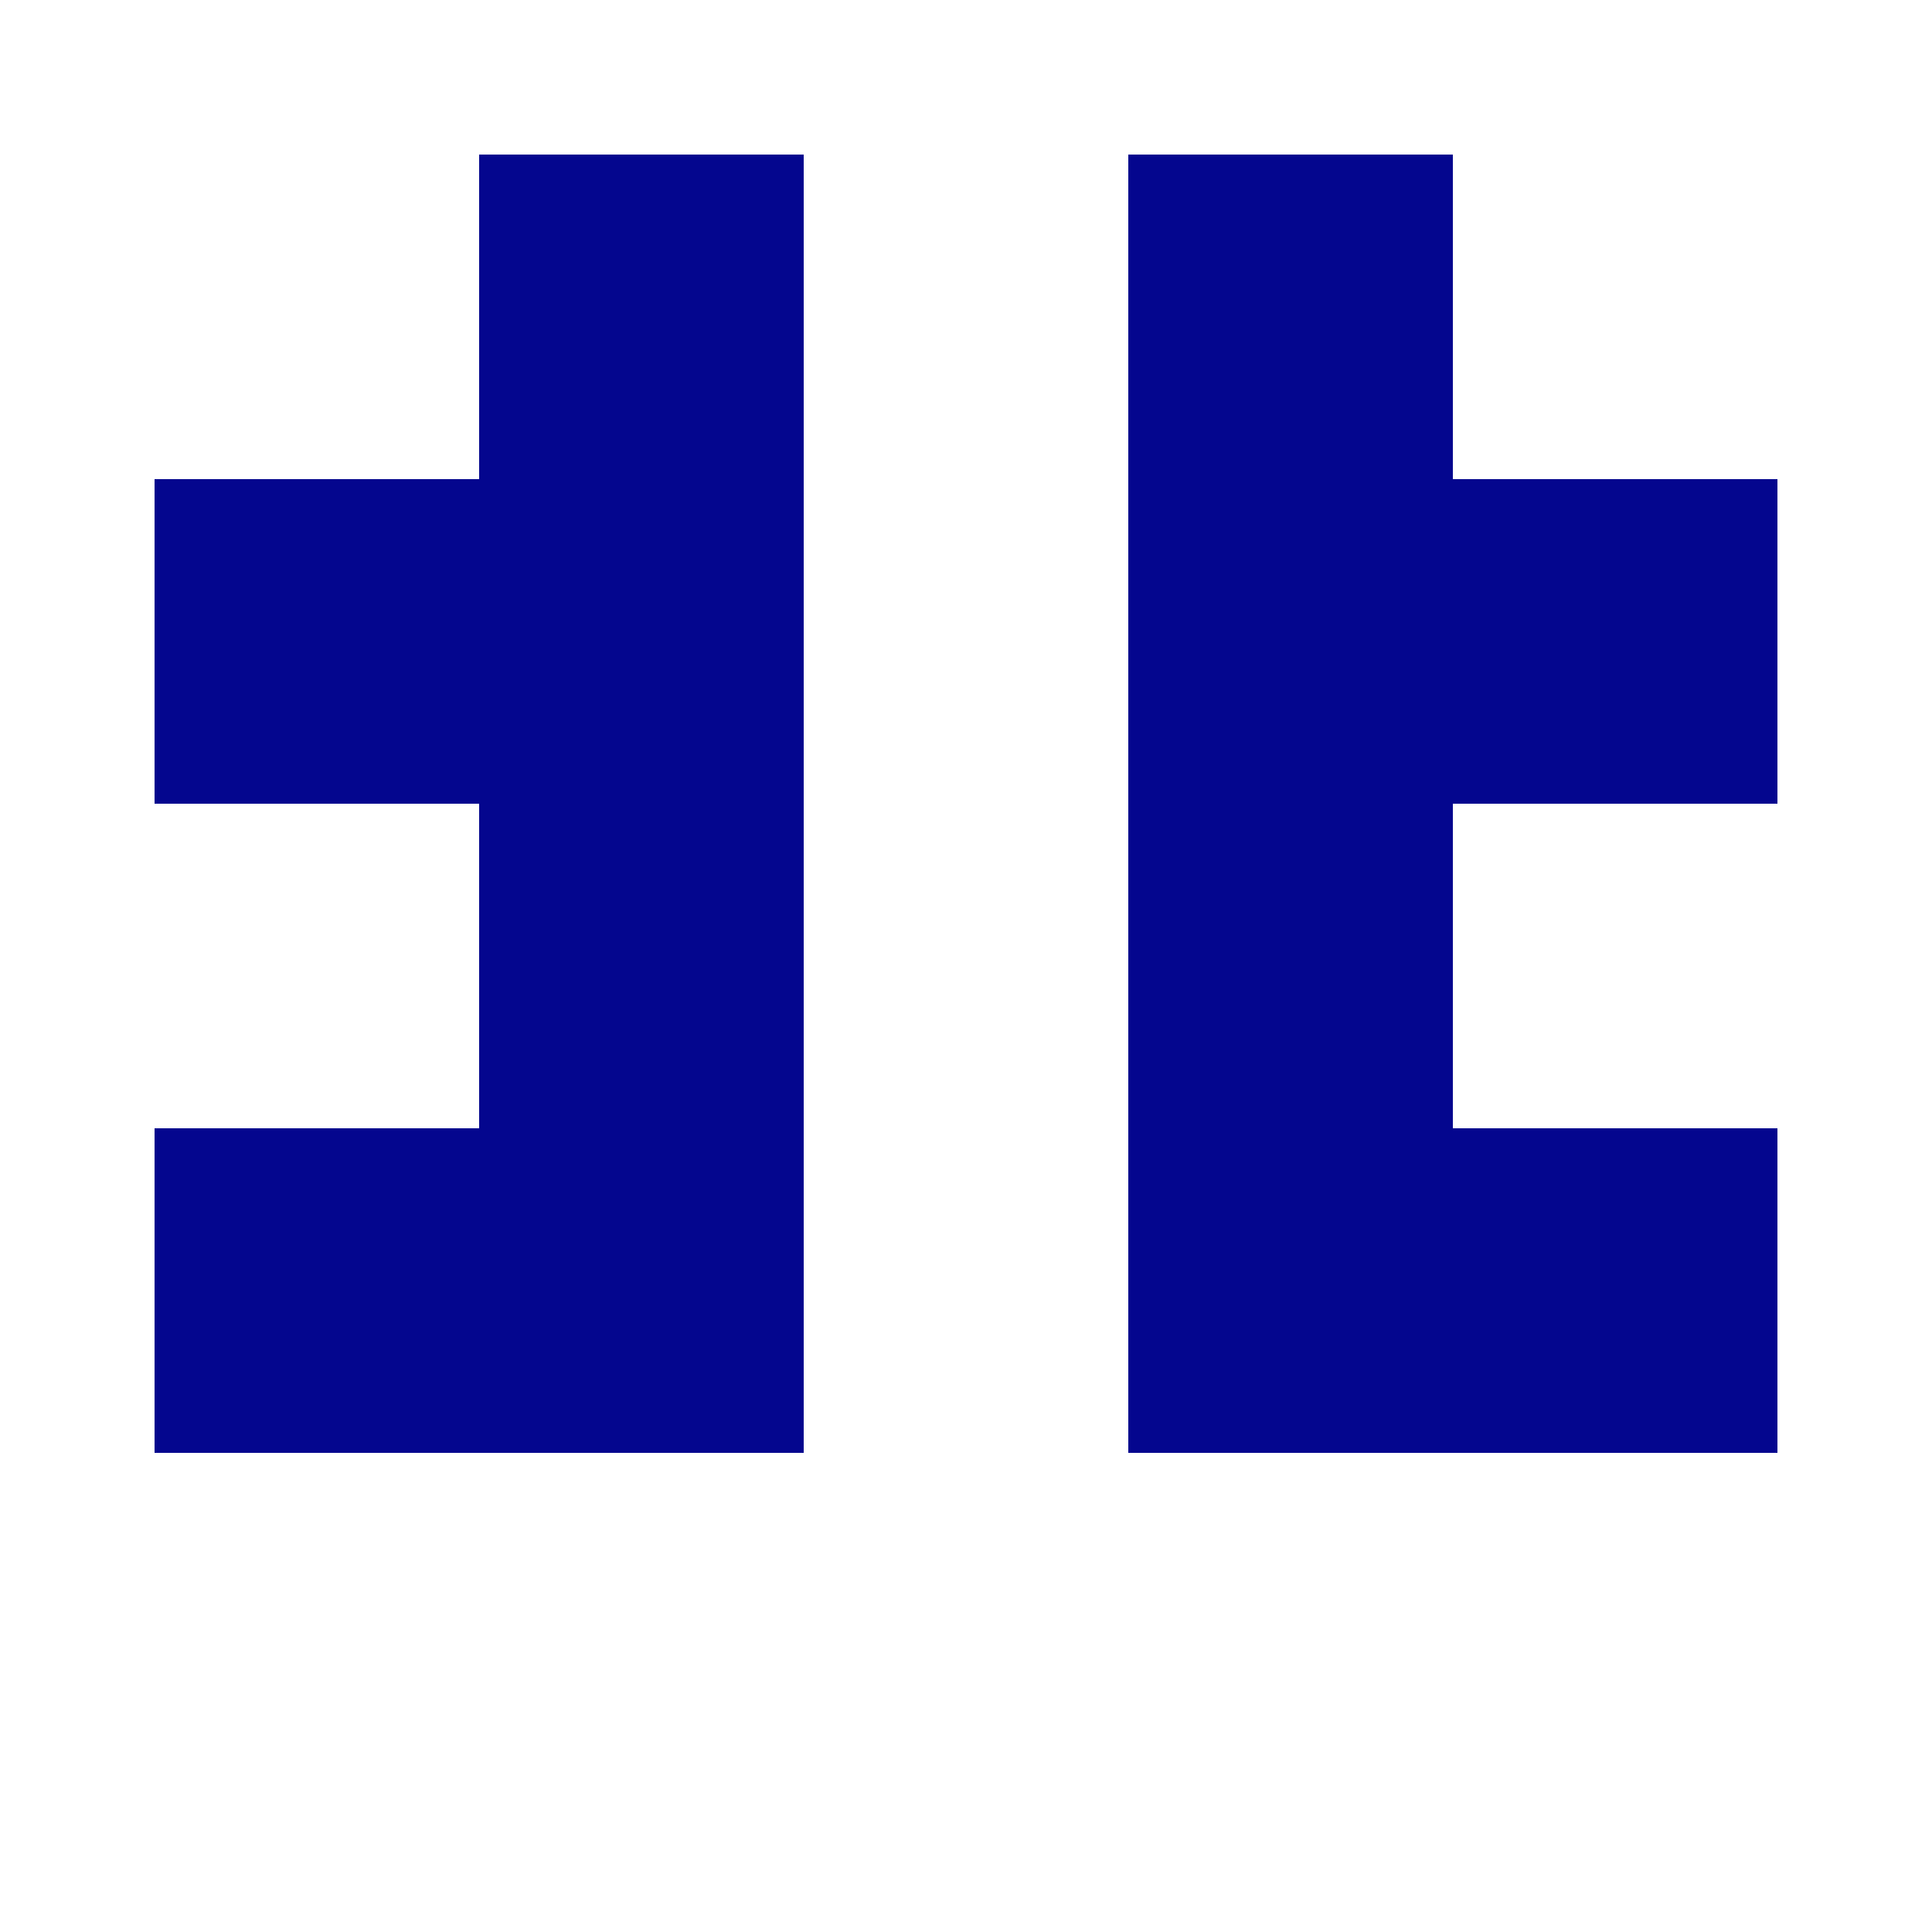
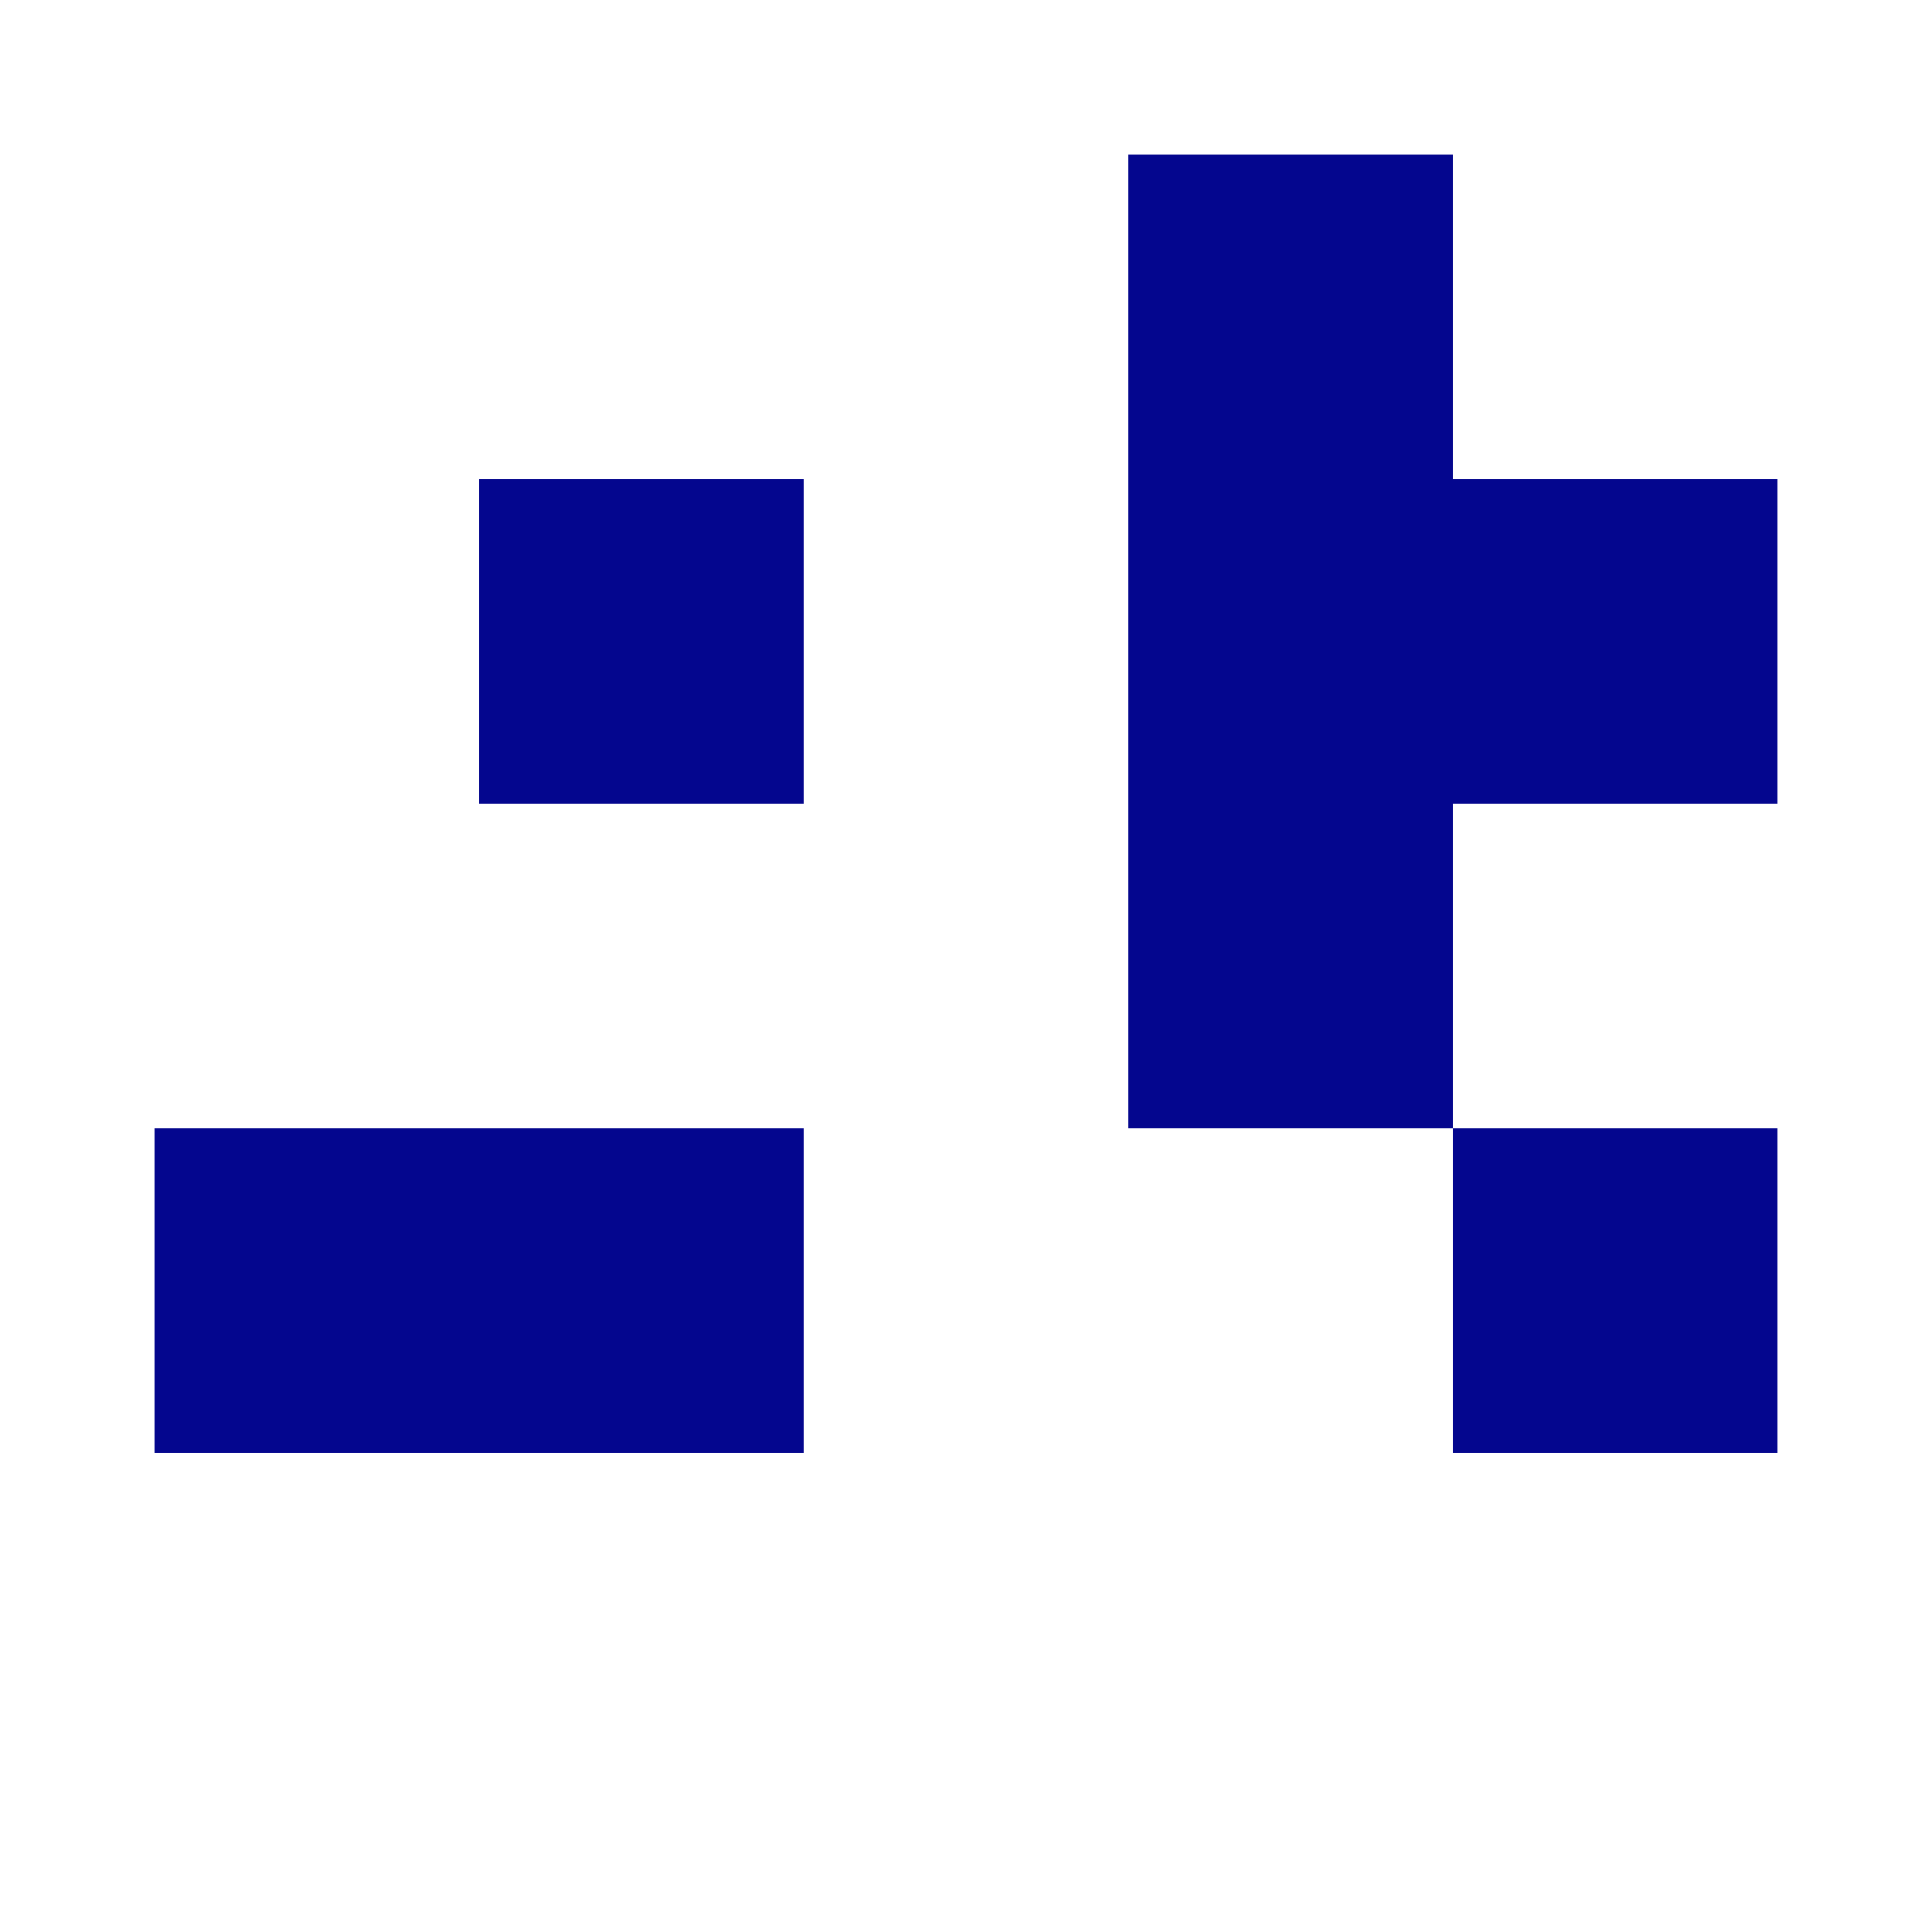
<svg xmlns="http://www.w3.org/2000/svg" width="125" height="125" viewBox="0 0 125 125" role="img" aria-label="Avatar">
-   <rect x="31" y="10" width="21" height="21" fill="#04068e" />
  <rect x="73" y="10" width="21" height="21" fill="#04068e" />
-   <rect x="10" y="31" width="21" height="21" fill="#04068e" />
  <rect x="31" y="31" width="21" height="21" fill="#04068e" />
  <rect x="73" y="31" width="21" height="21" fill="#04068e" />
  <rect x="94" y="31" width="21" height="21" fill="#04068e" />
-   <rect x="31" y="52" width="21" height="21" fill="#04068e" />
  <rect x="73" y="52" width="21" height="21" fill="#04068e" />
  <rect x="10" y="73" width="21" height="21" fill="#04068e" />
  <rect x="31" y="73" width="21" height="21" fill="#04068e" />
-   <rect x="73" y="73" width="21" height="21" fill="#04068e" />
  <rect x="94" y="73" width="21" height="21" fill="#04068e" />
</svg>